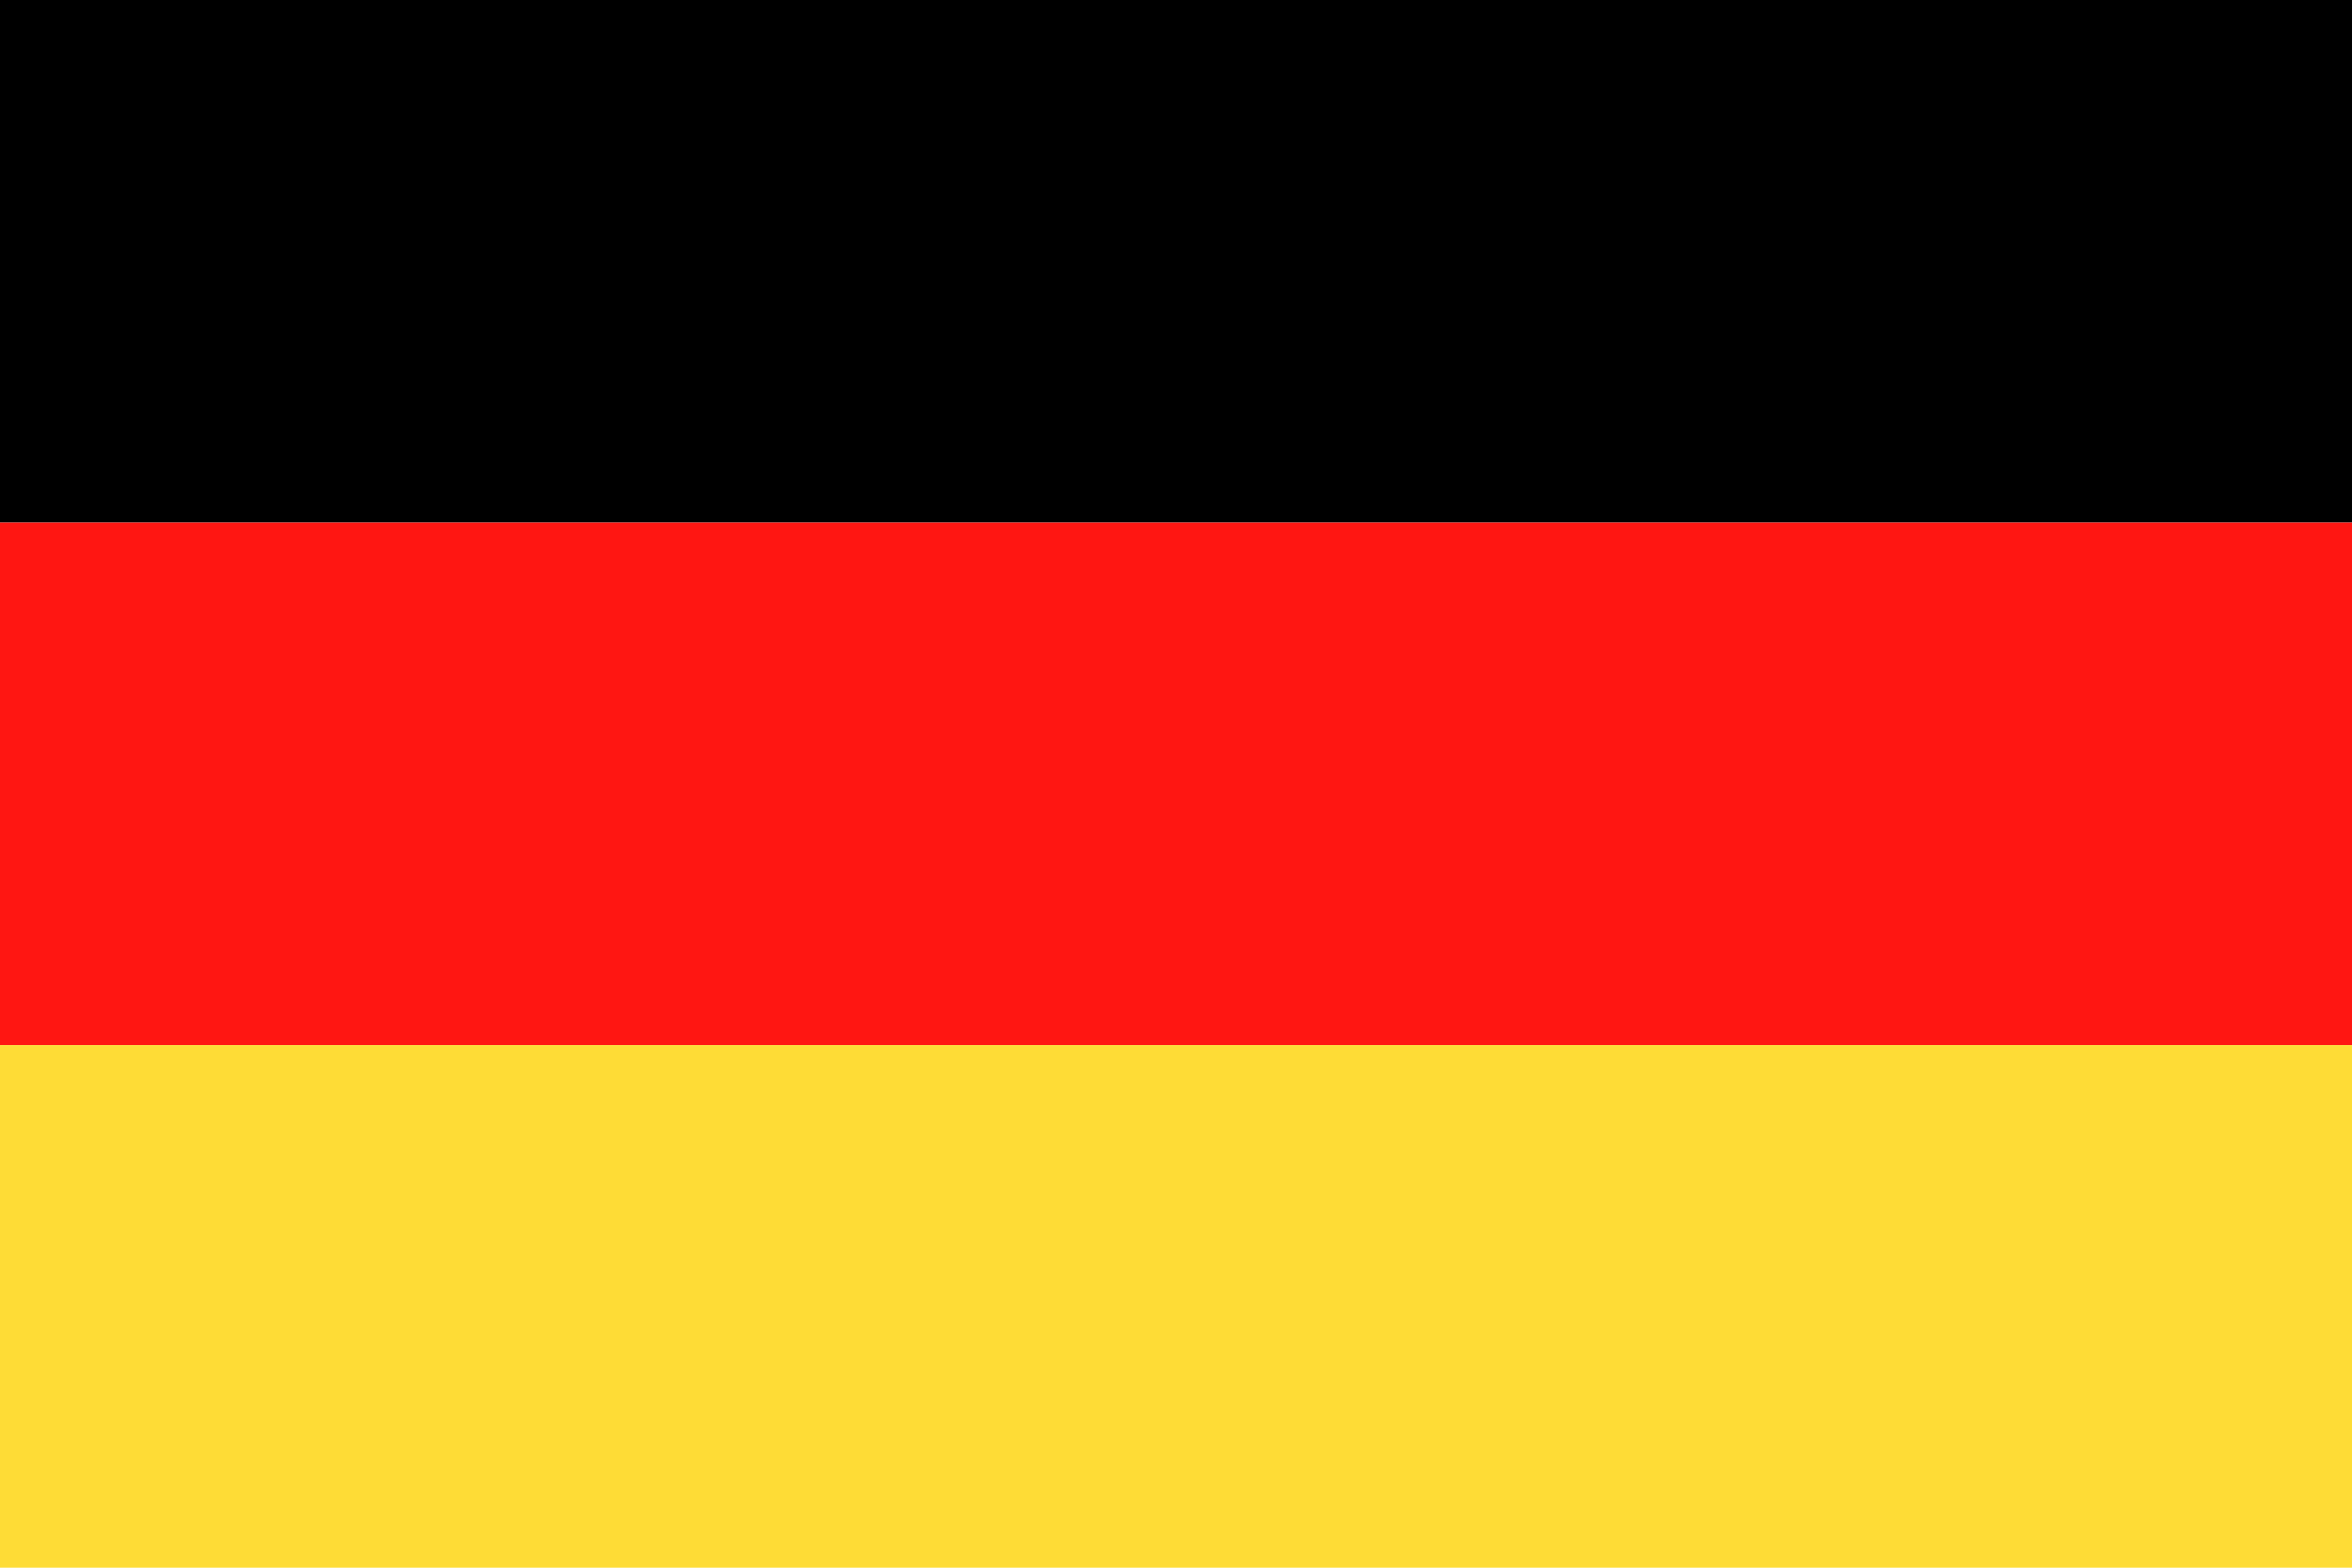
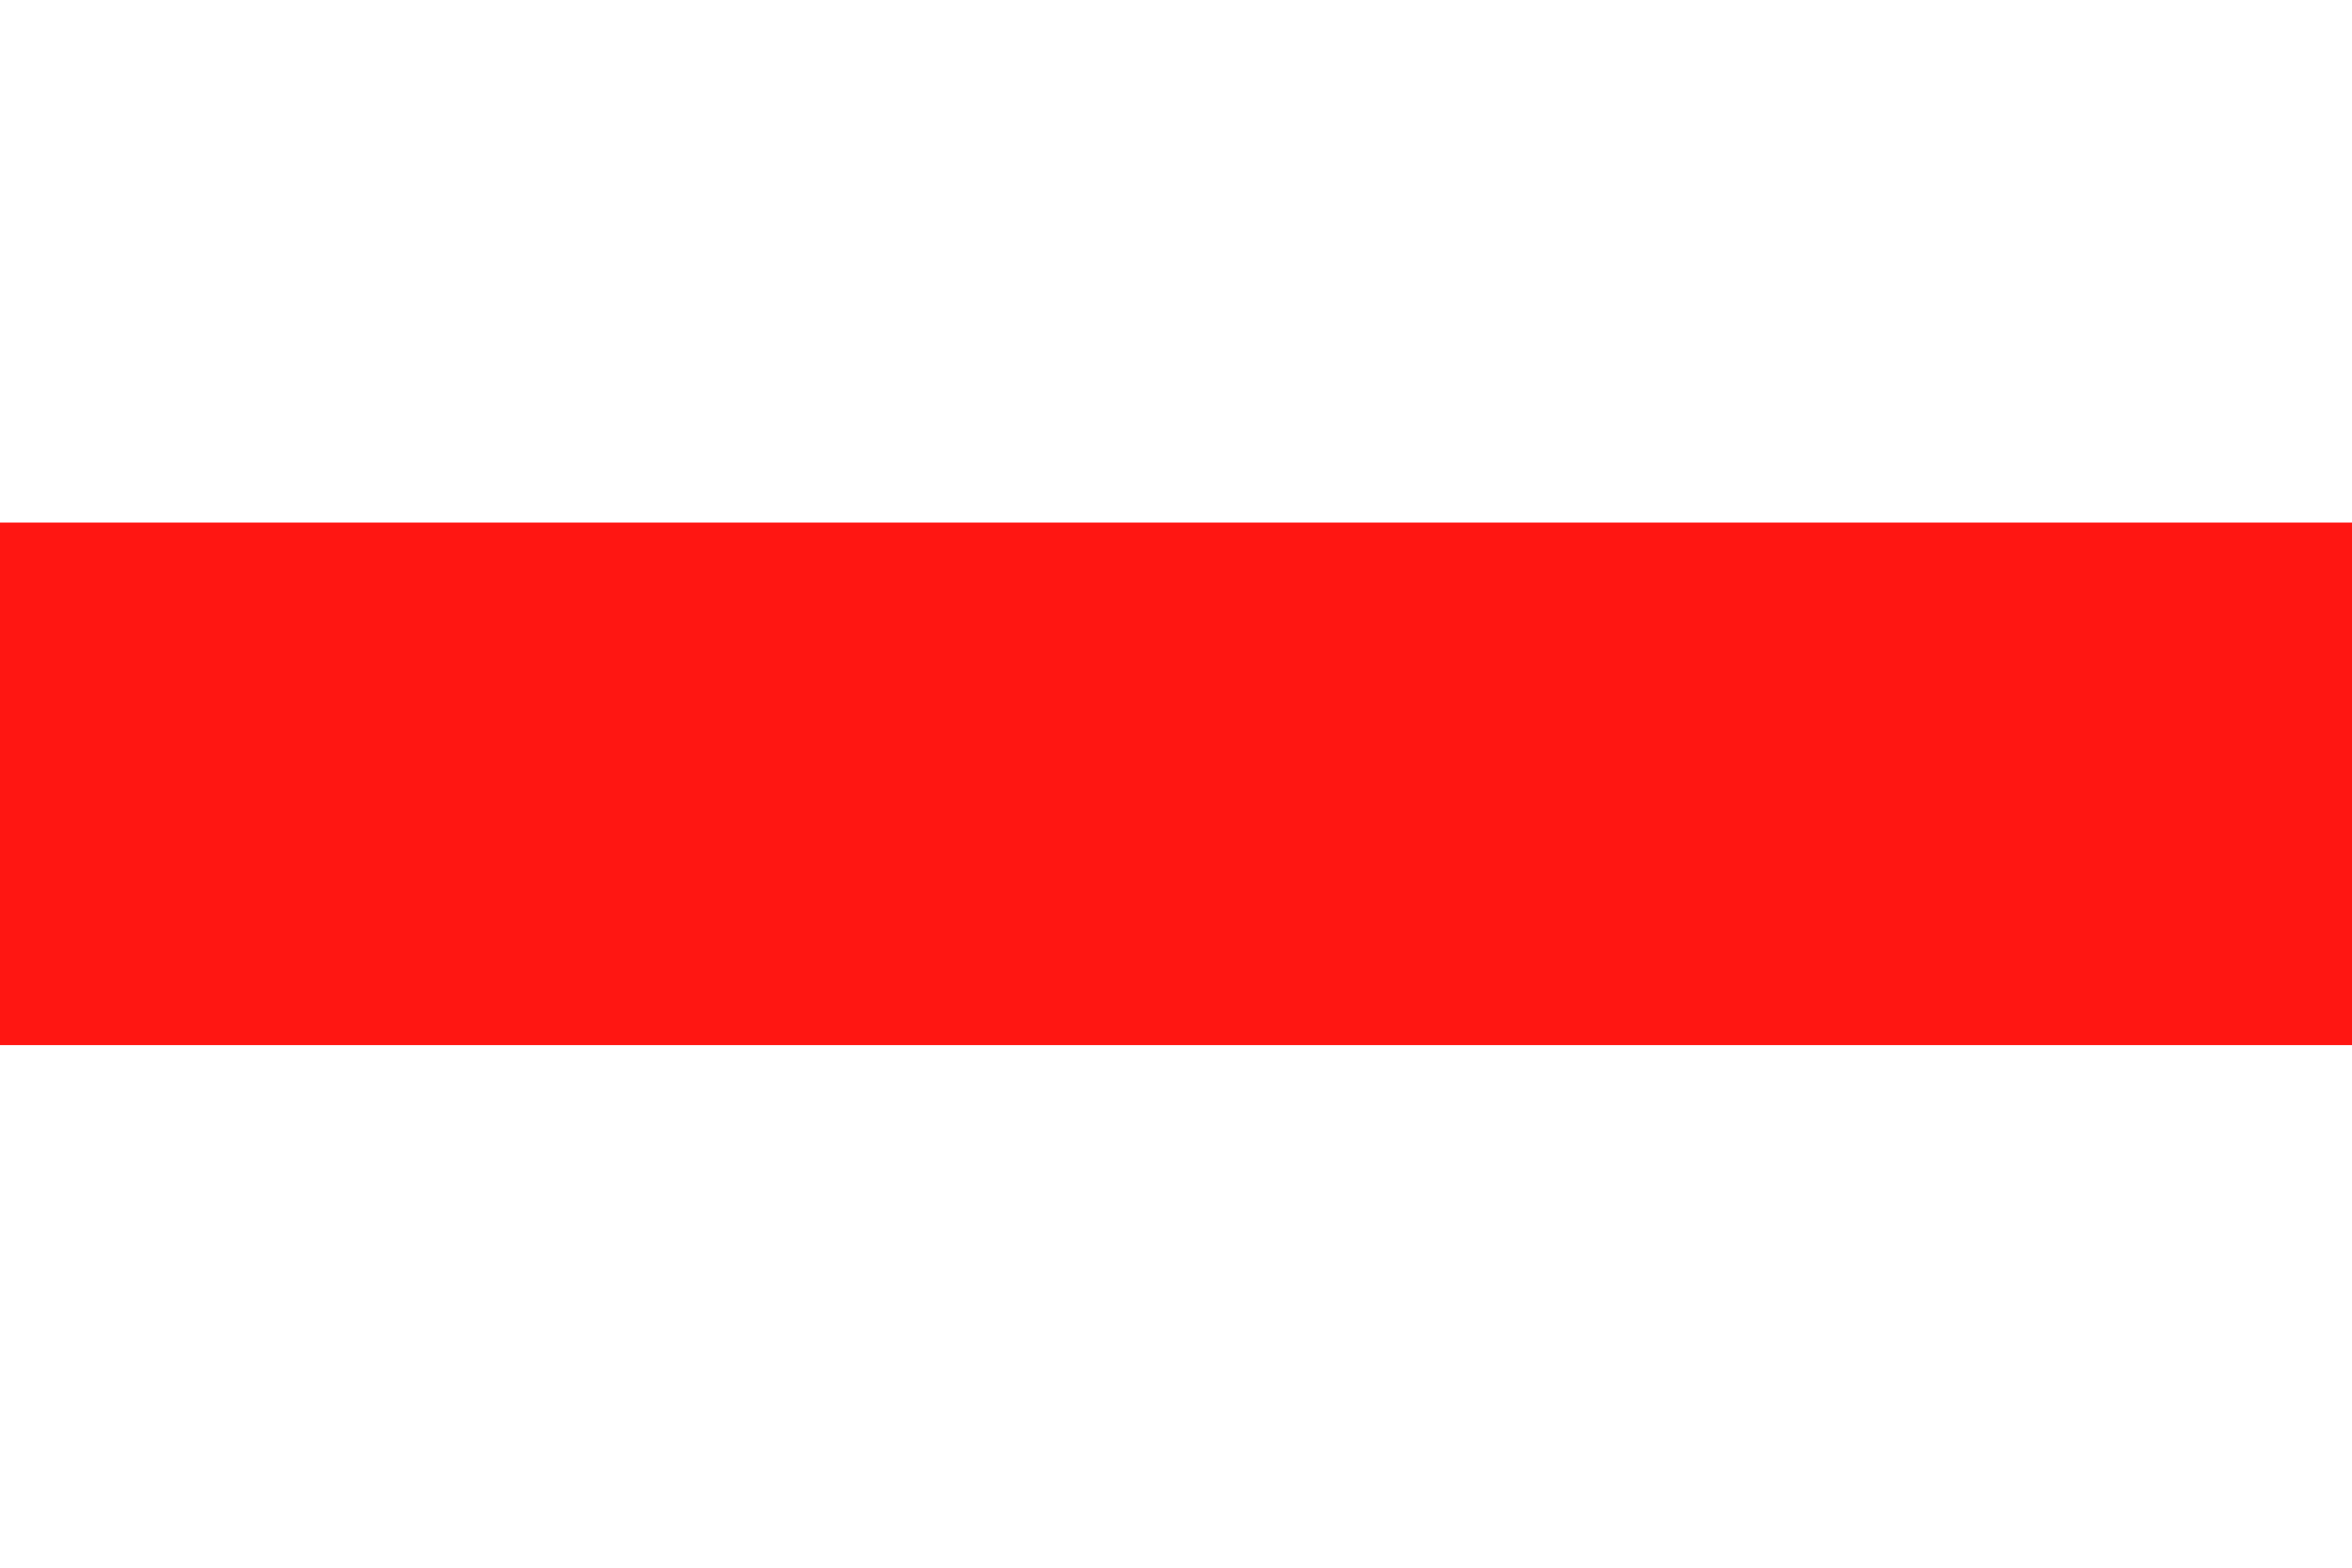
<svg xmlns="http://www.w3.org/2000/svg" id="Group_2045" data-name="Group 2045" width="40.316" height="26.878" viewBox="0 0 40.316 26.878">
-   <rect id="Rectangle_1319" data-name="Rectangle 1319" width="40.316" height="8.959" />
  <rect id="Rectangle_1320" data-name="Rectangle 1320" width="40.316" height="8.959" transform="translate(0 8.959)" fill="#ff1612" />
-   <rect id="Rectangle_1321" data-name="Rectangle 1321" width="40.316" height="8.959" transform="translate(0 17.918)" fill="#fedc36" />
</svg>